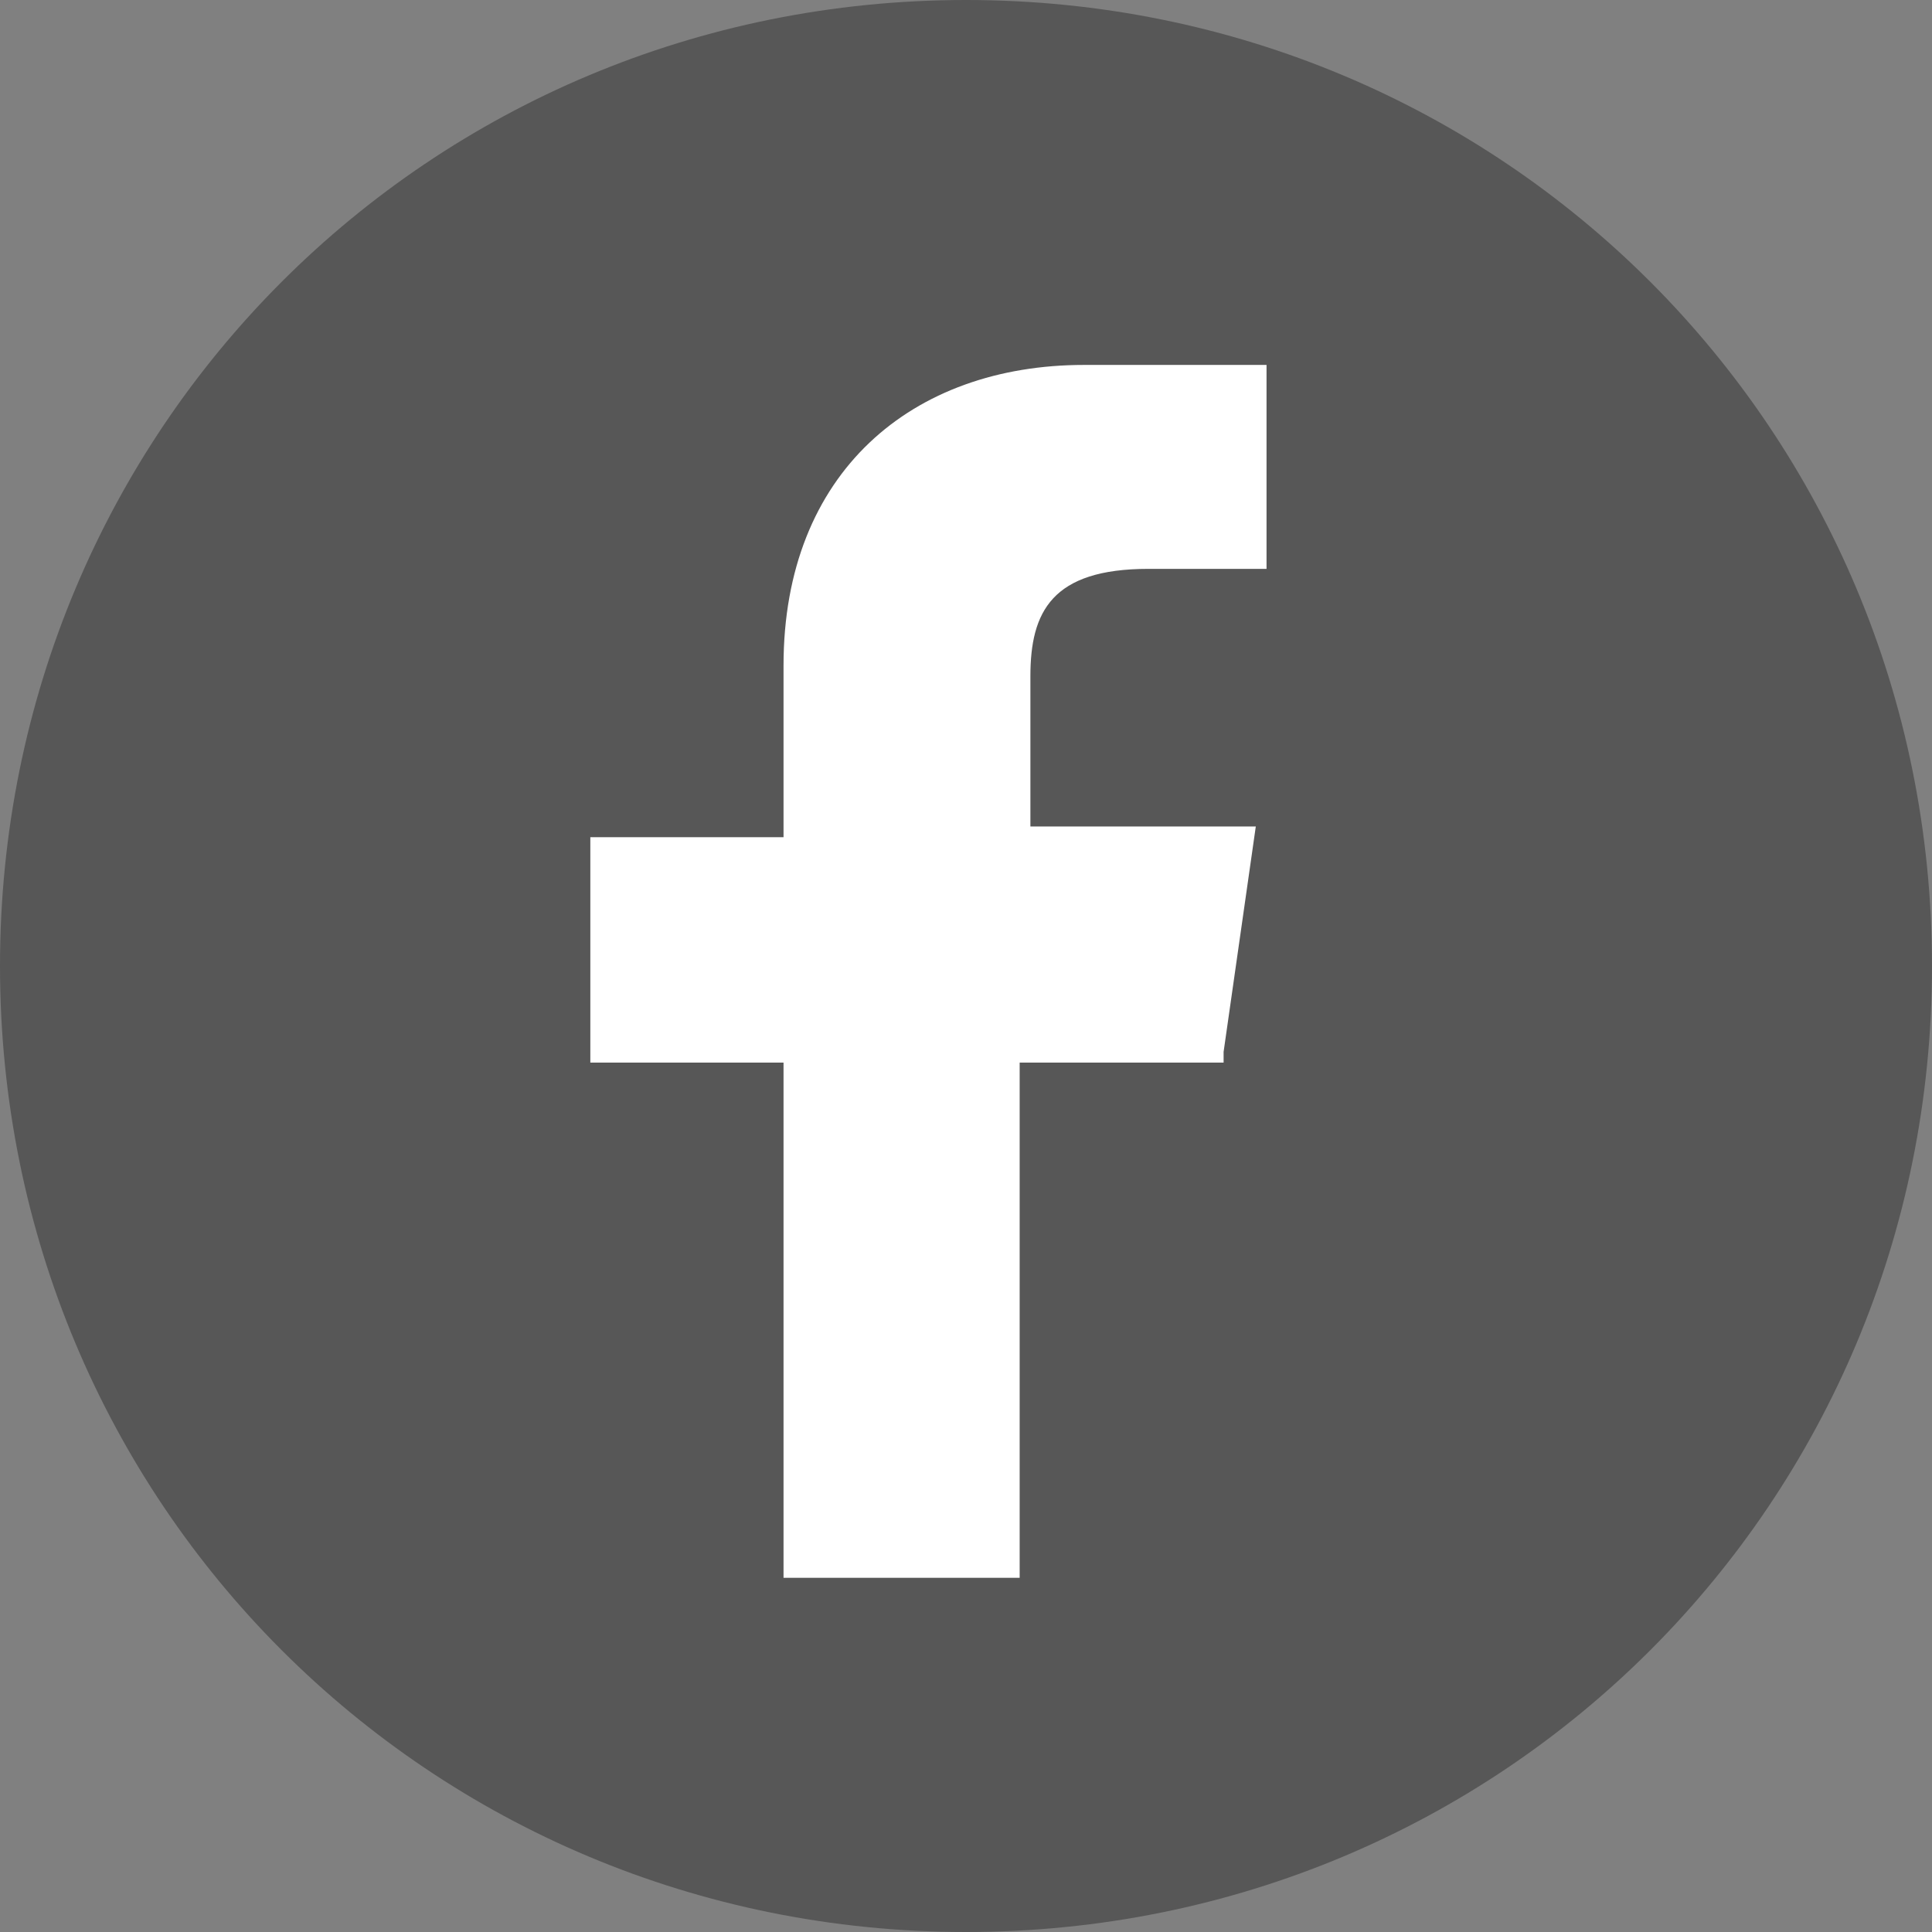
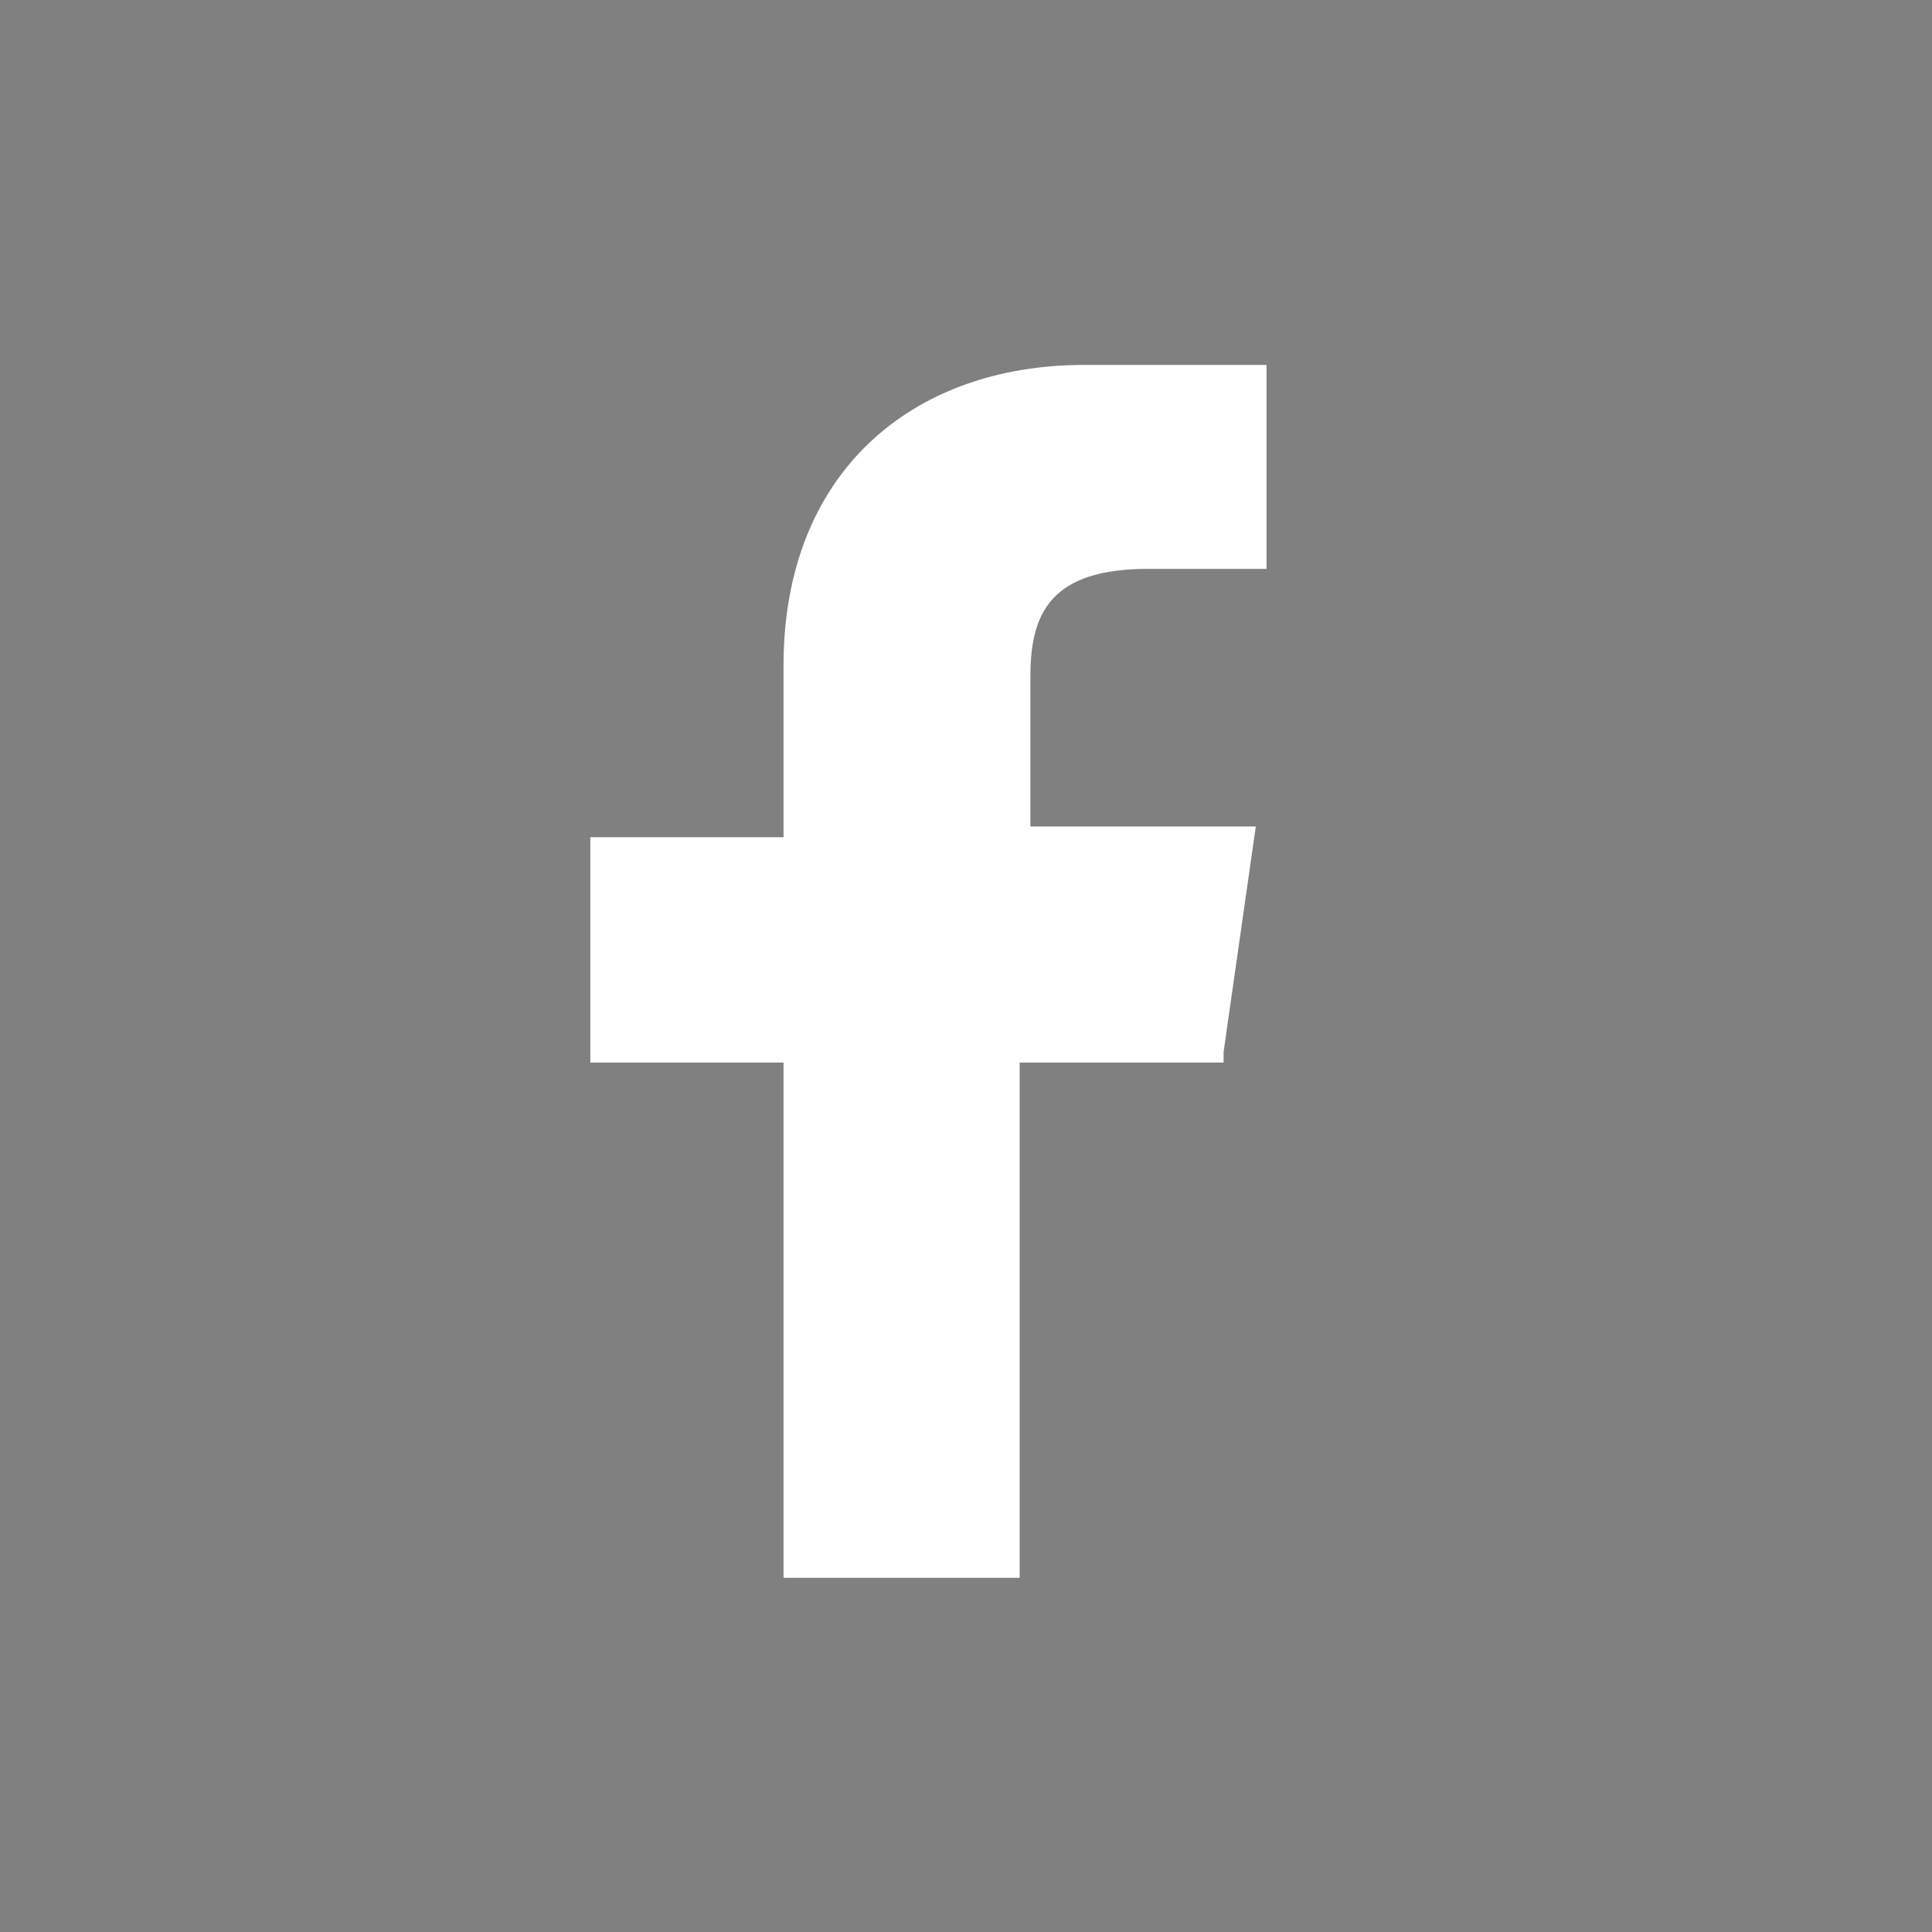
<svg xmlns="http://www.w3.org/2000/svg" id="Ebene_1" version="1.1" viewBox="0 0 18 18">
  <rect x="0" y="0" width="18" height="18" fill="#808080" stroke="none" />
  <defs>
    <style>
      .st0 {
        fill: #fff;
      }

      .st1 {
        fill: #575757;
        fill-rule: evenodd;
      }
    </style>
  </defs>
-   <path id="pinterest" class="st1" d="M9,0C4,0,0,4,0,9s4,9,9,9,9-4,9-9S14,0,9,0Z" />
  <path class="st0" d="M11.4,9.8l.3-2.1h-2.1v-1.4c0-.6.2-1,1.1-1h1.1v-1.9h-1.7c-1.6,0-2.8,1-2.8,2.8v1.6h-1.8v2.1h1.8v4.8h2.2v-4.8h1.9Z" />
</svg>